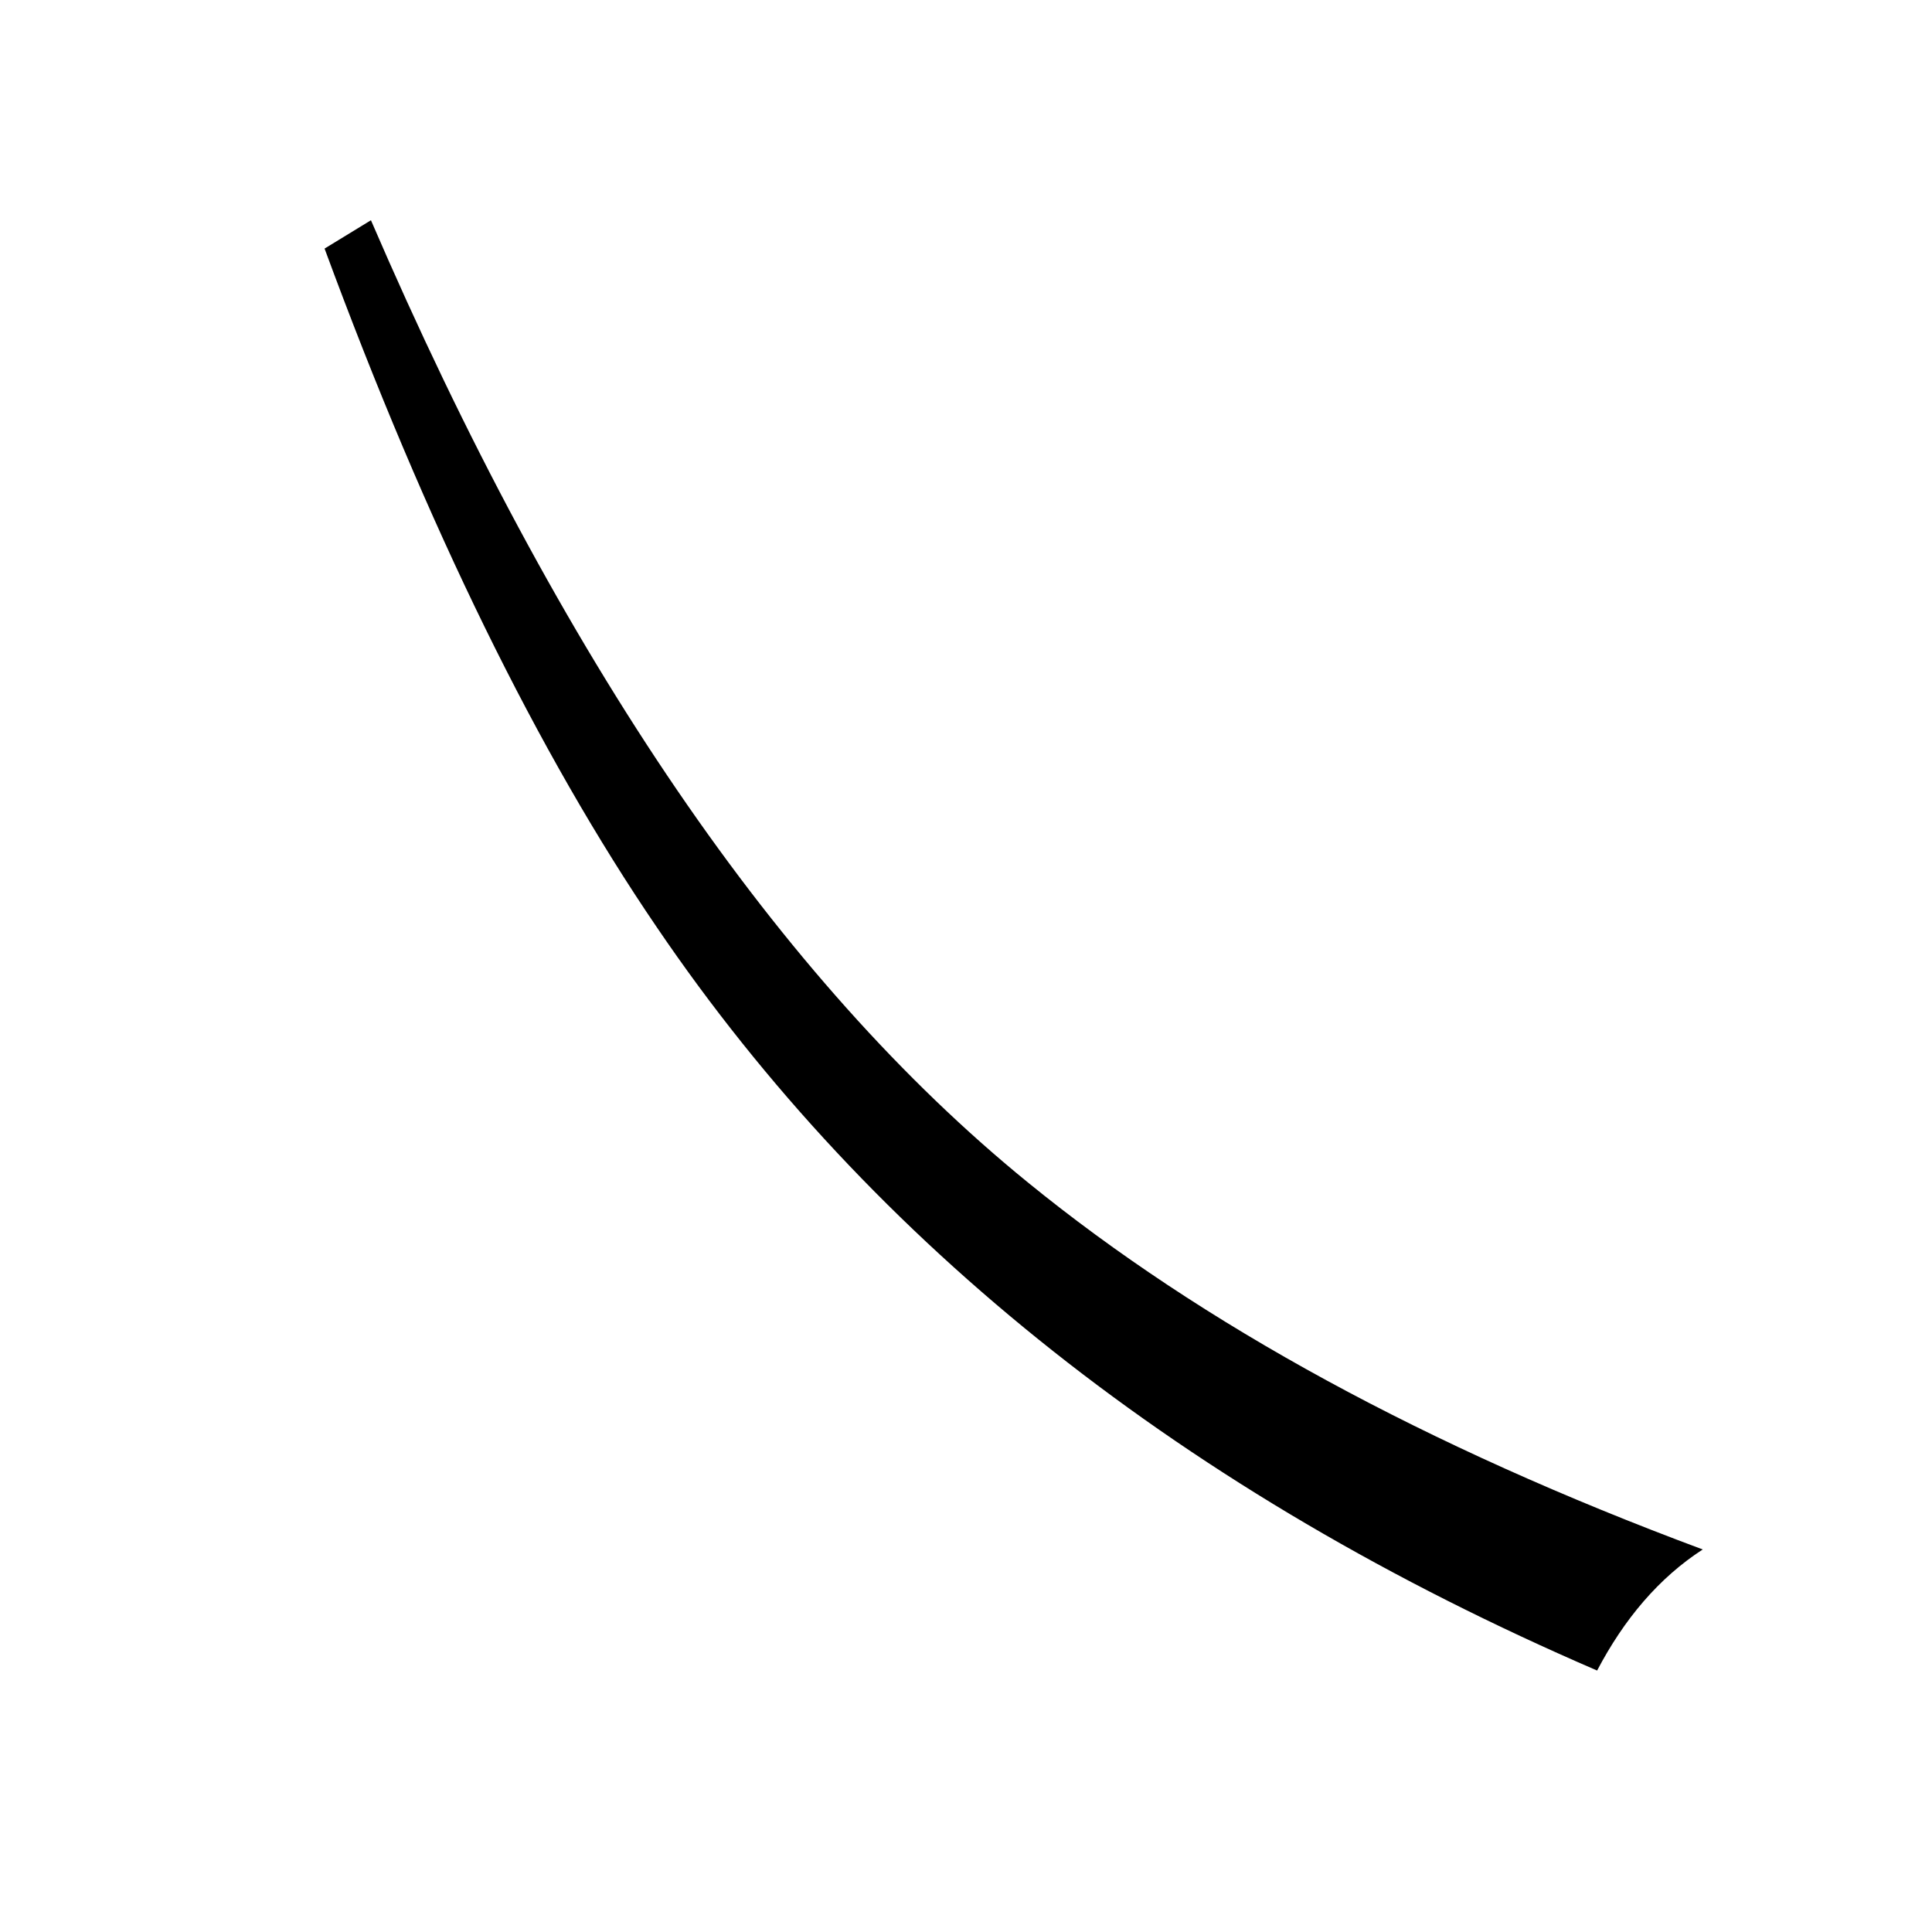
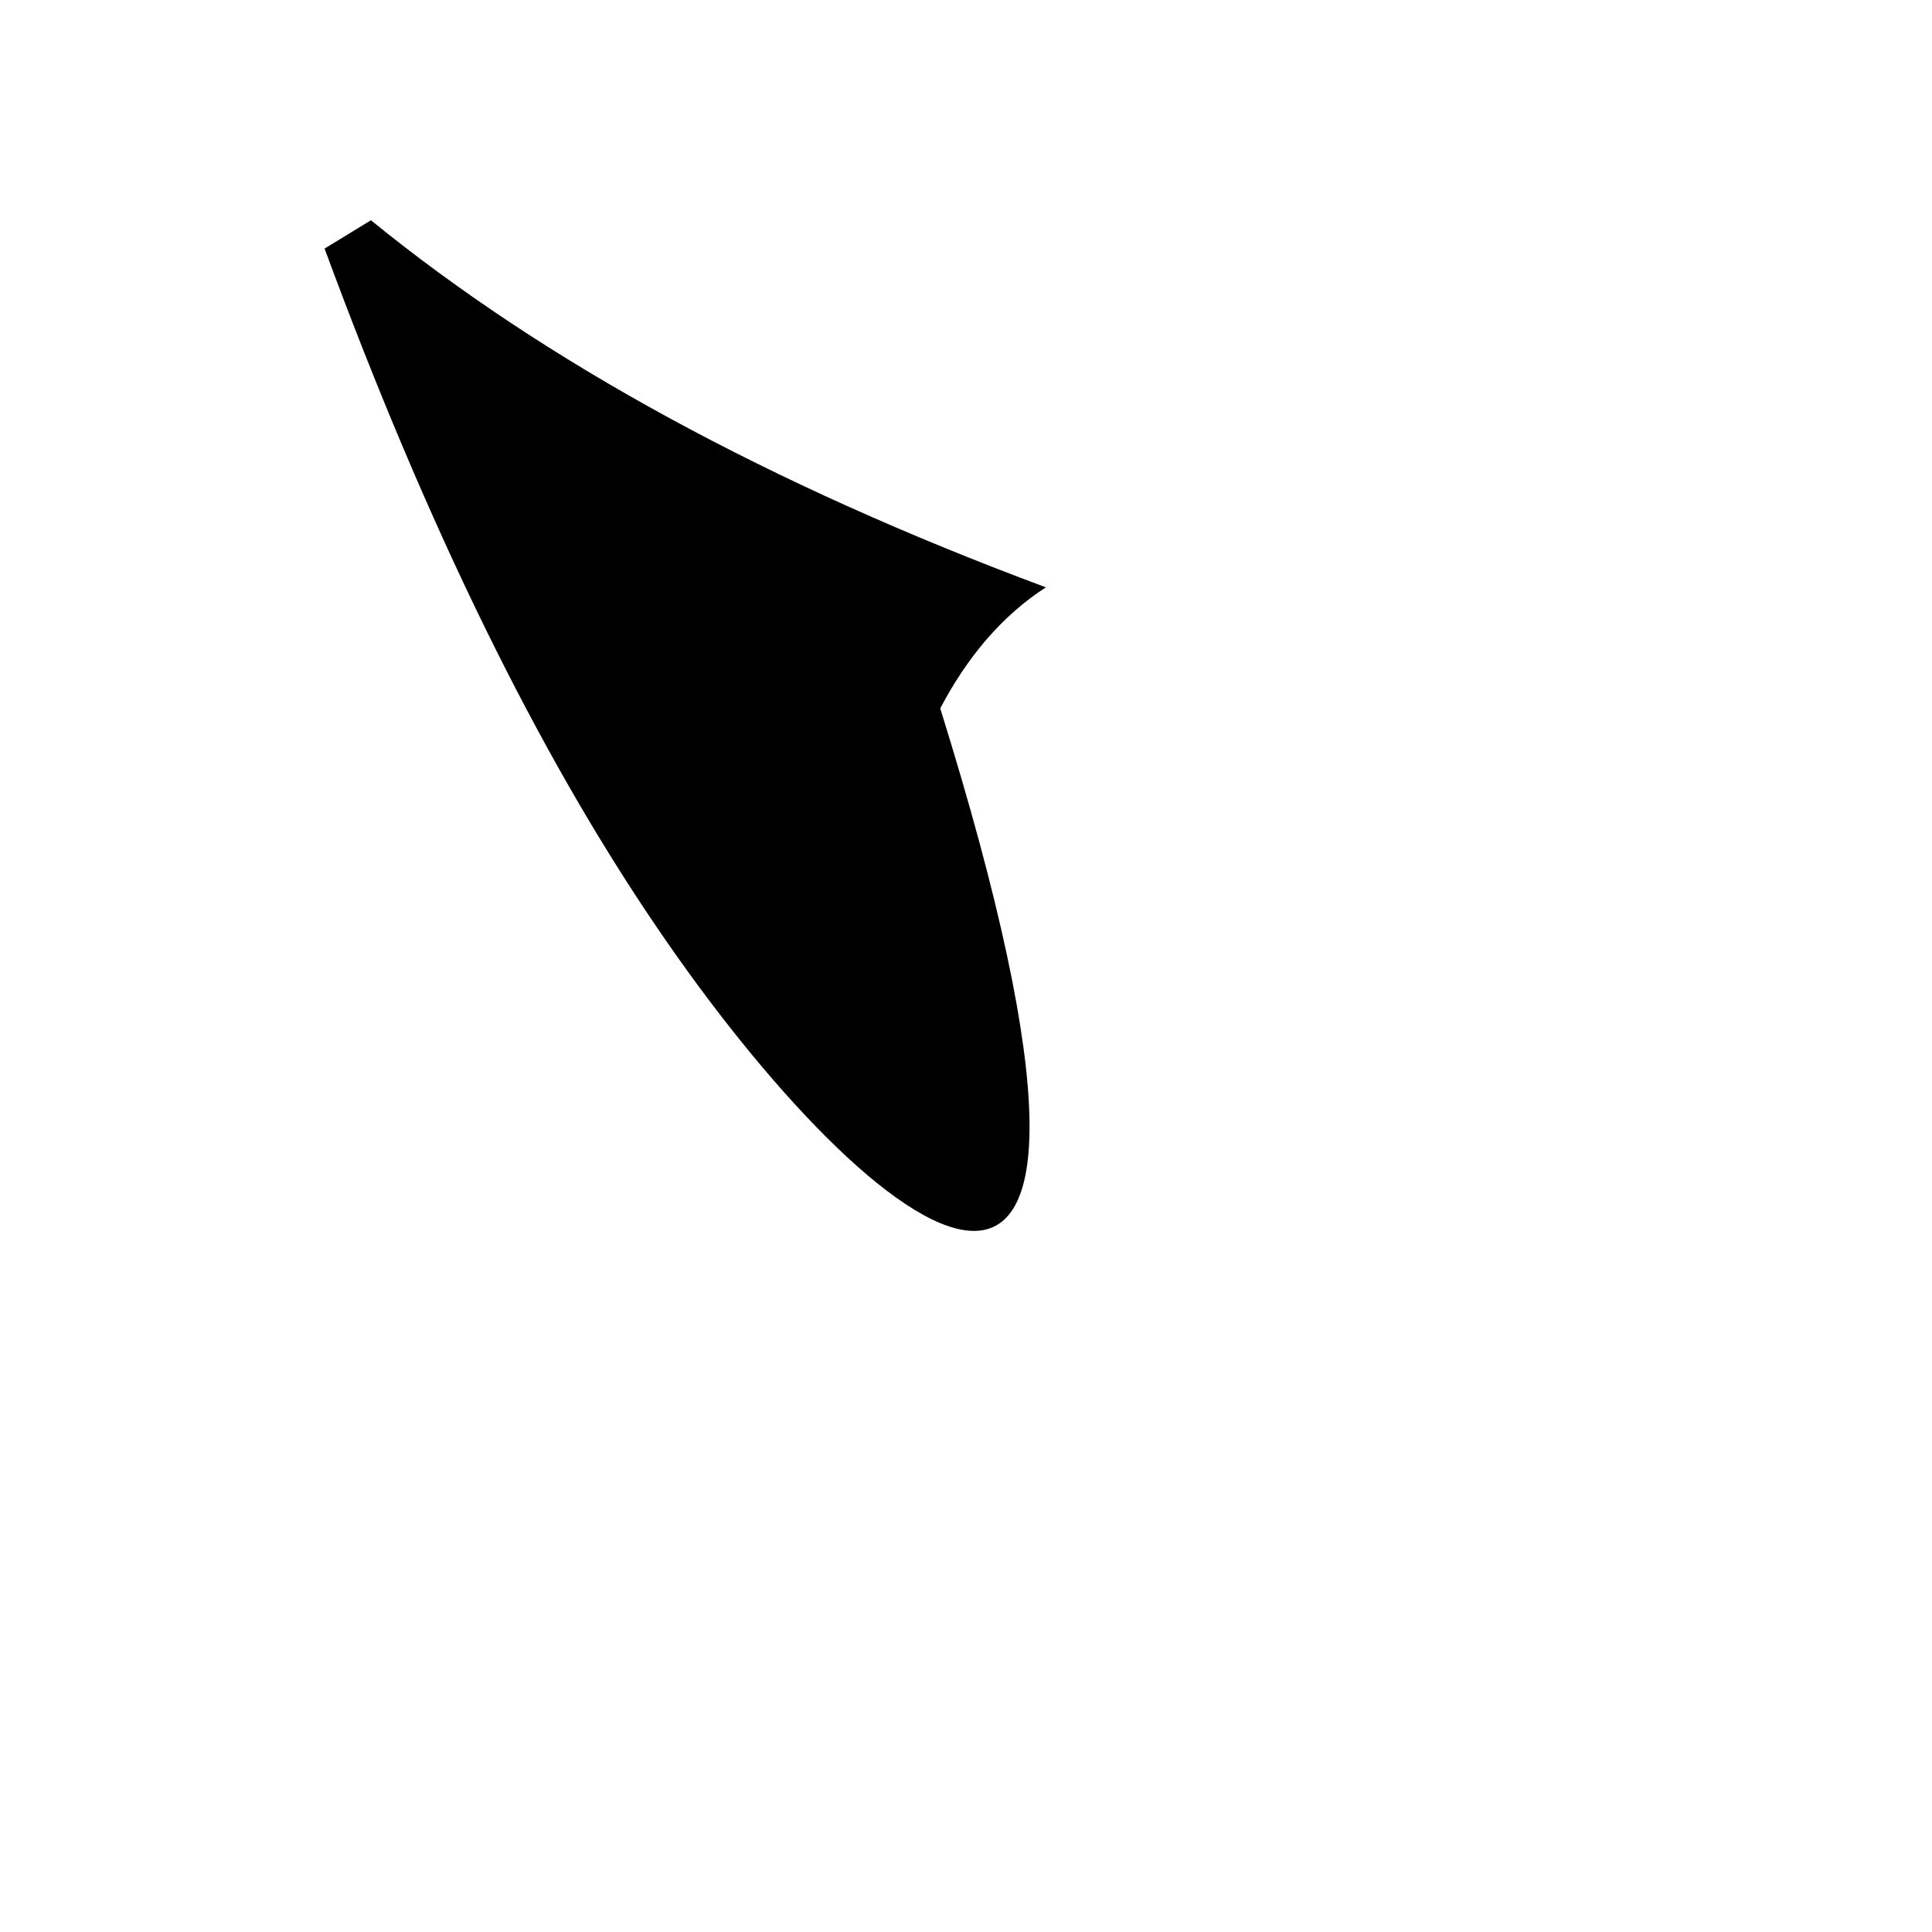
<svg xmlns="http://www.w3.org/2000/svg" version="1.1" id="圖層_1" x="0px" y="0px" viewBox="45 -33.8 150 150" style="enable-background:new 45 -33.8 150 150;" xml:space="preserve">
  <style type="text/css">
	.st0{enable-background:new    ;}
</style>
  <g class="st0">
-     <path d="M73.8-16.7c14.7,34.1,31.7,59,51,74.7c13.5,11,30.9,20.5,52.4,28.5c-3.4,2.2-6.1,5.4-8.2,9.4C137,82.1,112.7,62.8,96,38.2   c-9.2-13.5-17.8-31-25.8-52.7L73.8-16.7z" />
+     <path d="M73.8-16.7c13.5,11,30.9,20.5,52.4,28.5c-3.4,2.2-6.1,5.4-8.2,9.4C137,82.1,112.7,62.8,96,38.2   c-9.2-13.5-17.8-31-25.8-52.7L73.8-16.7z" />
  </g>
</svg>